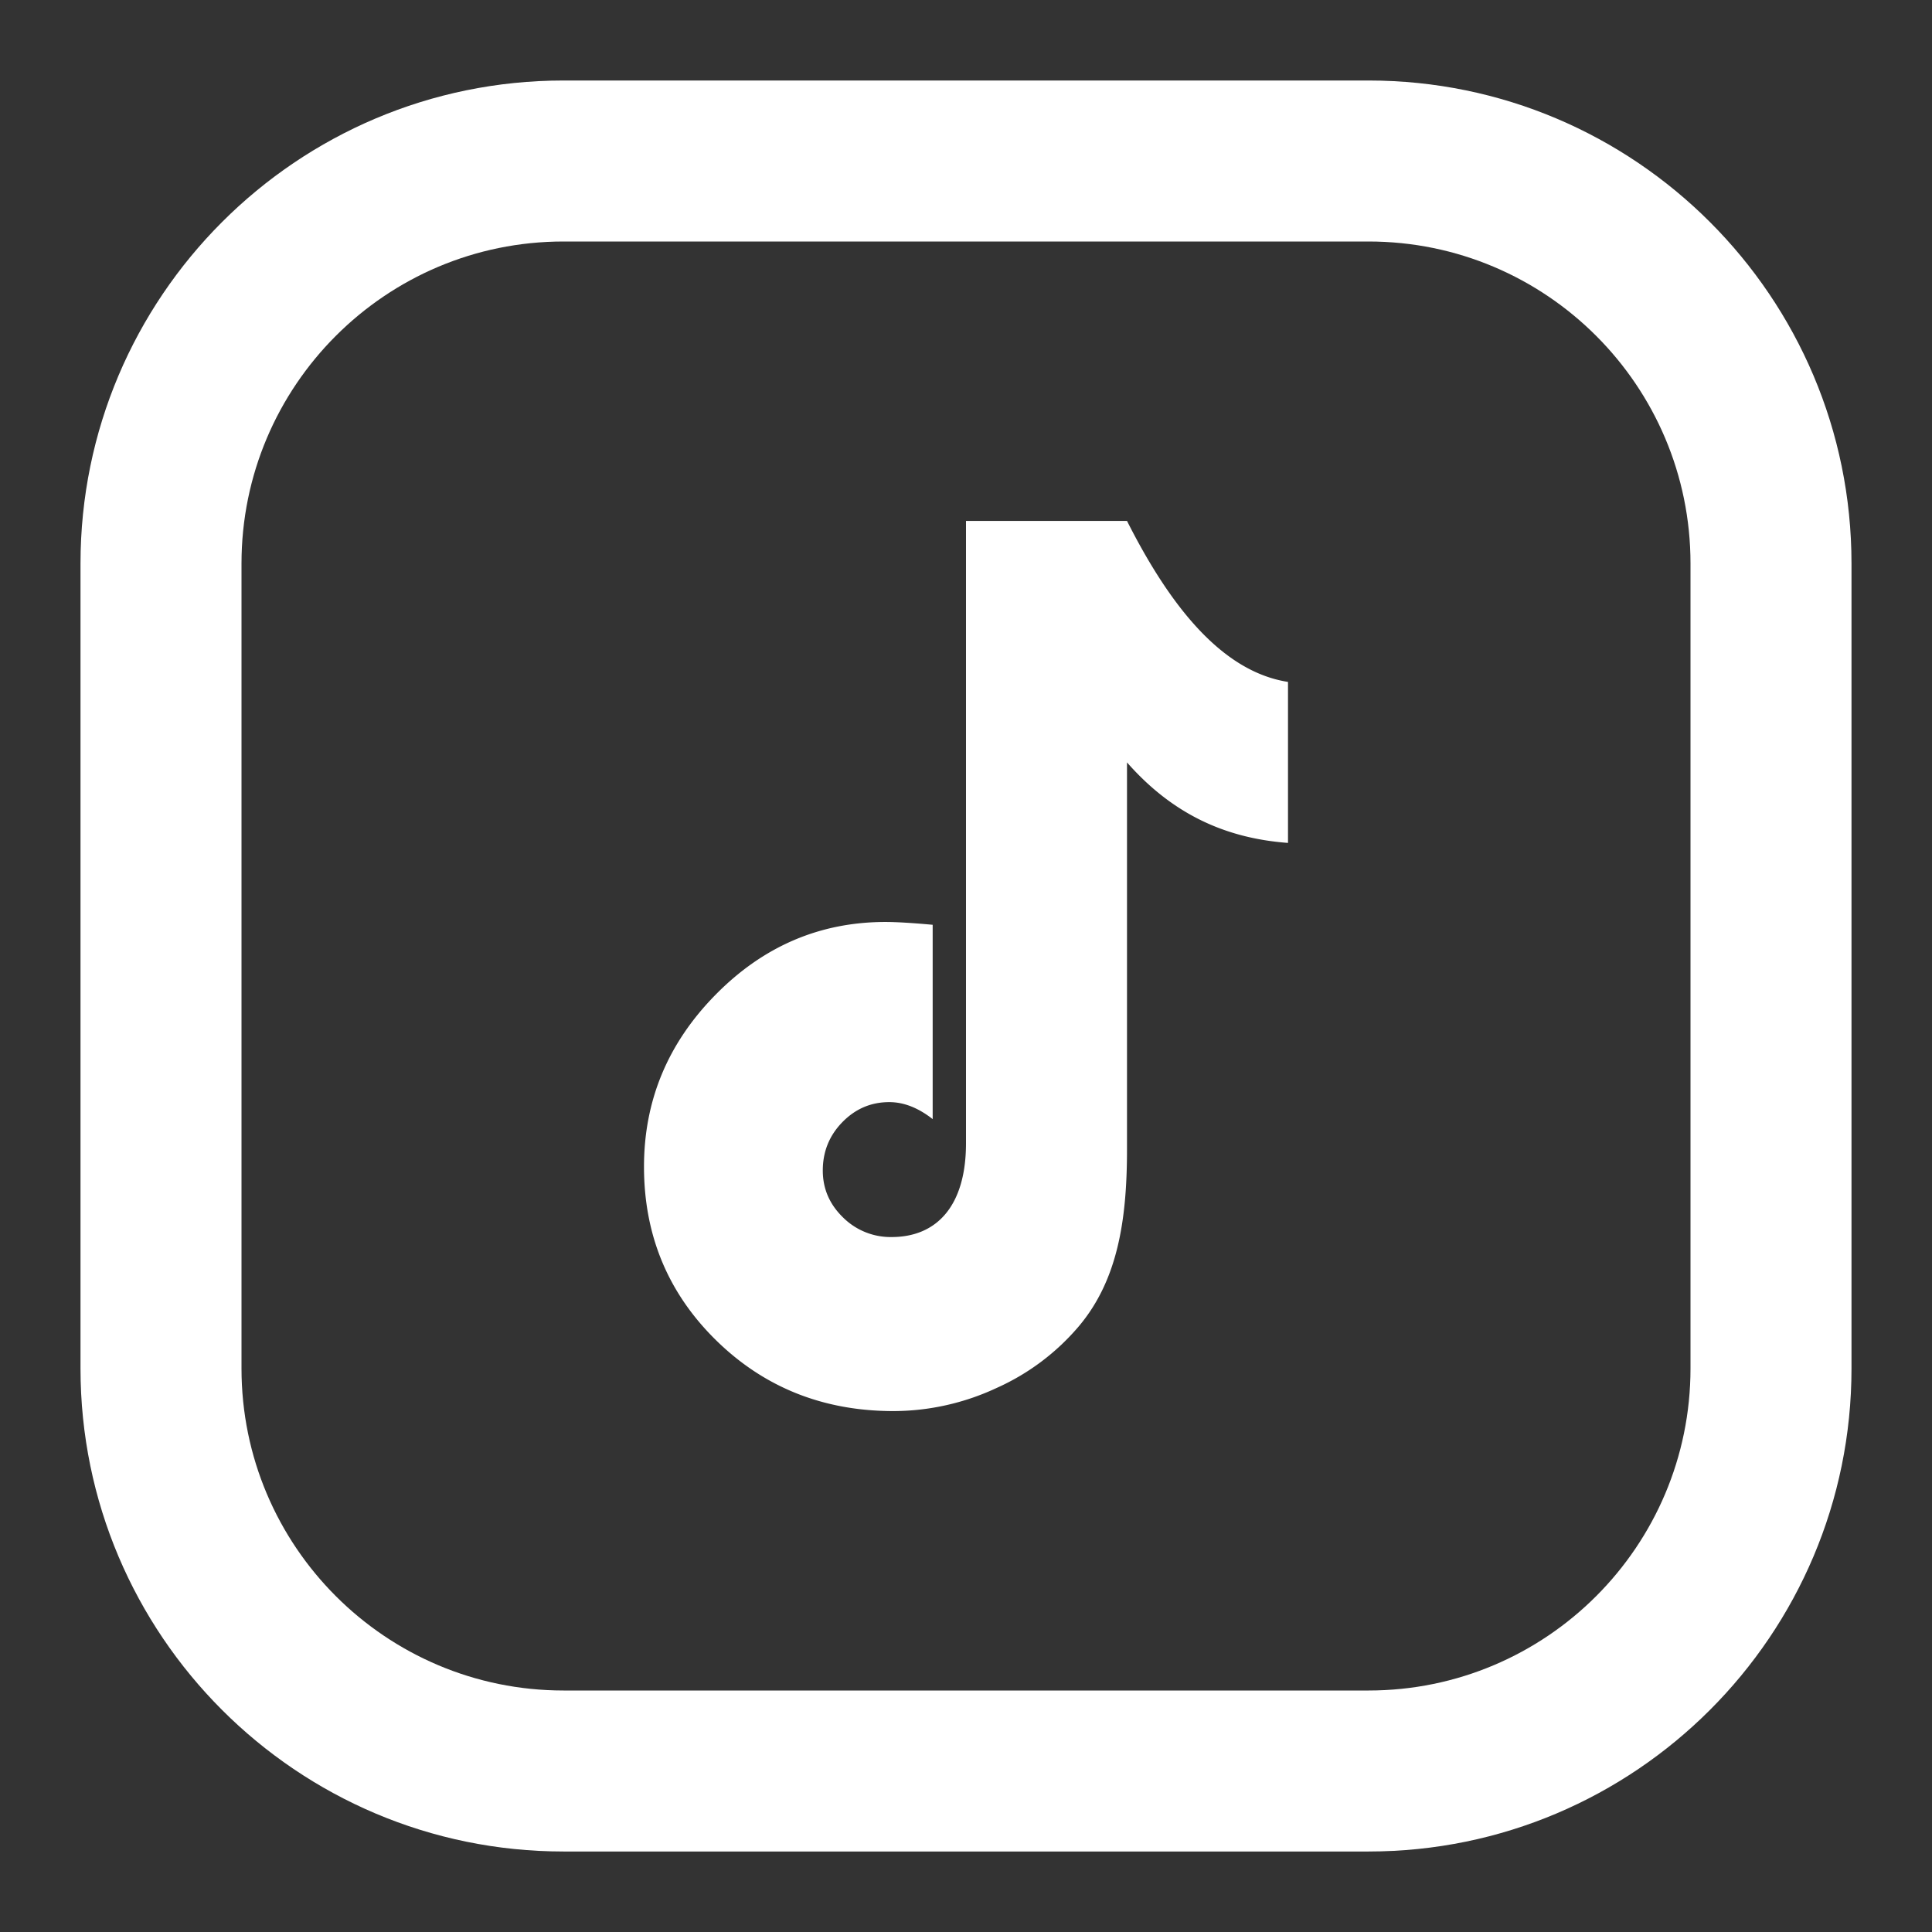
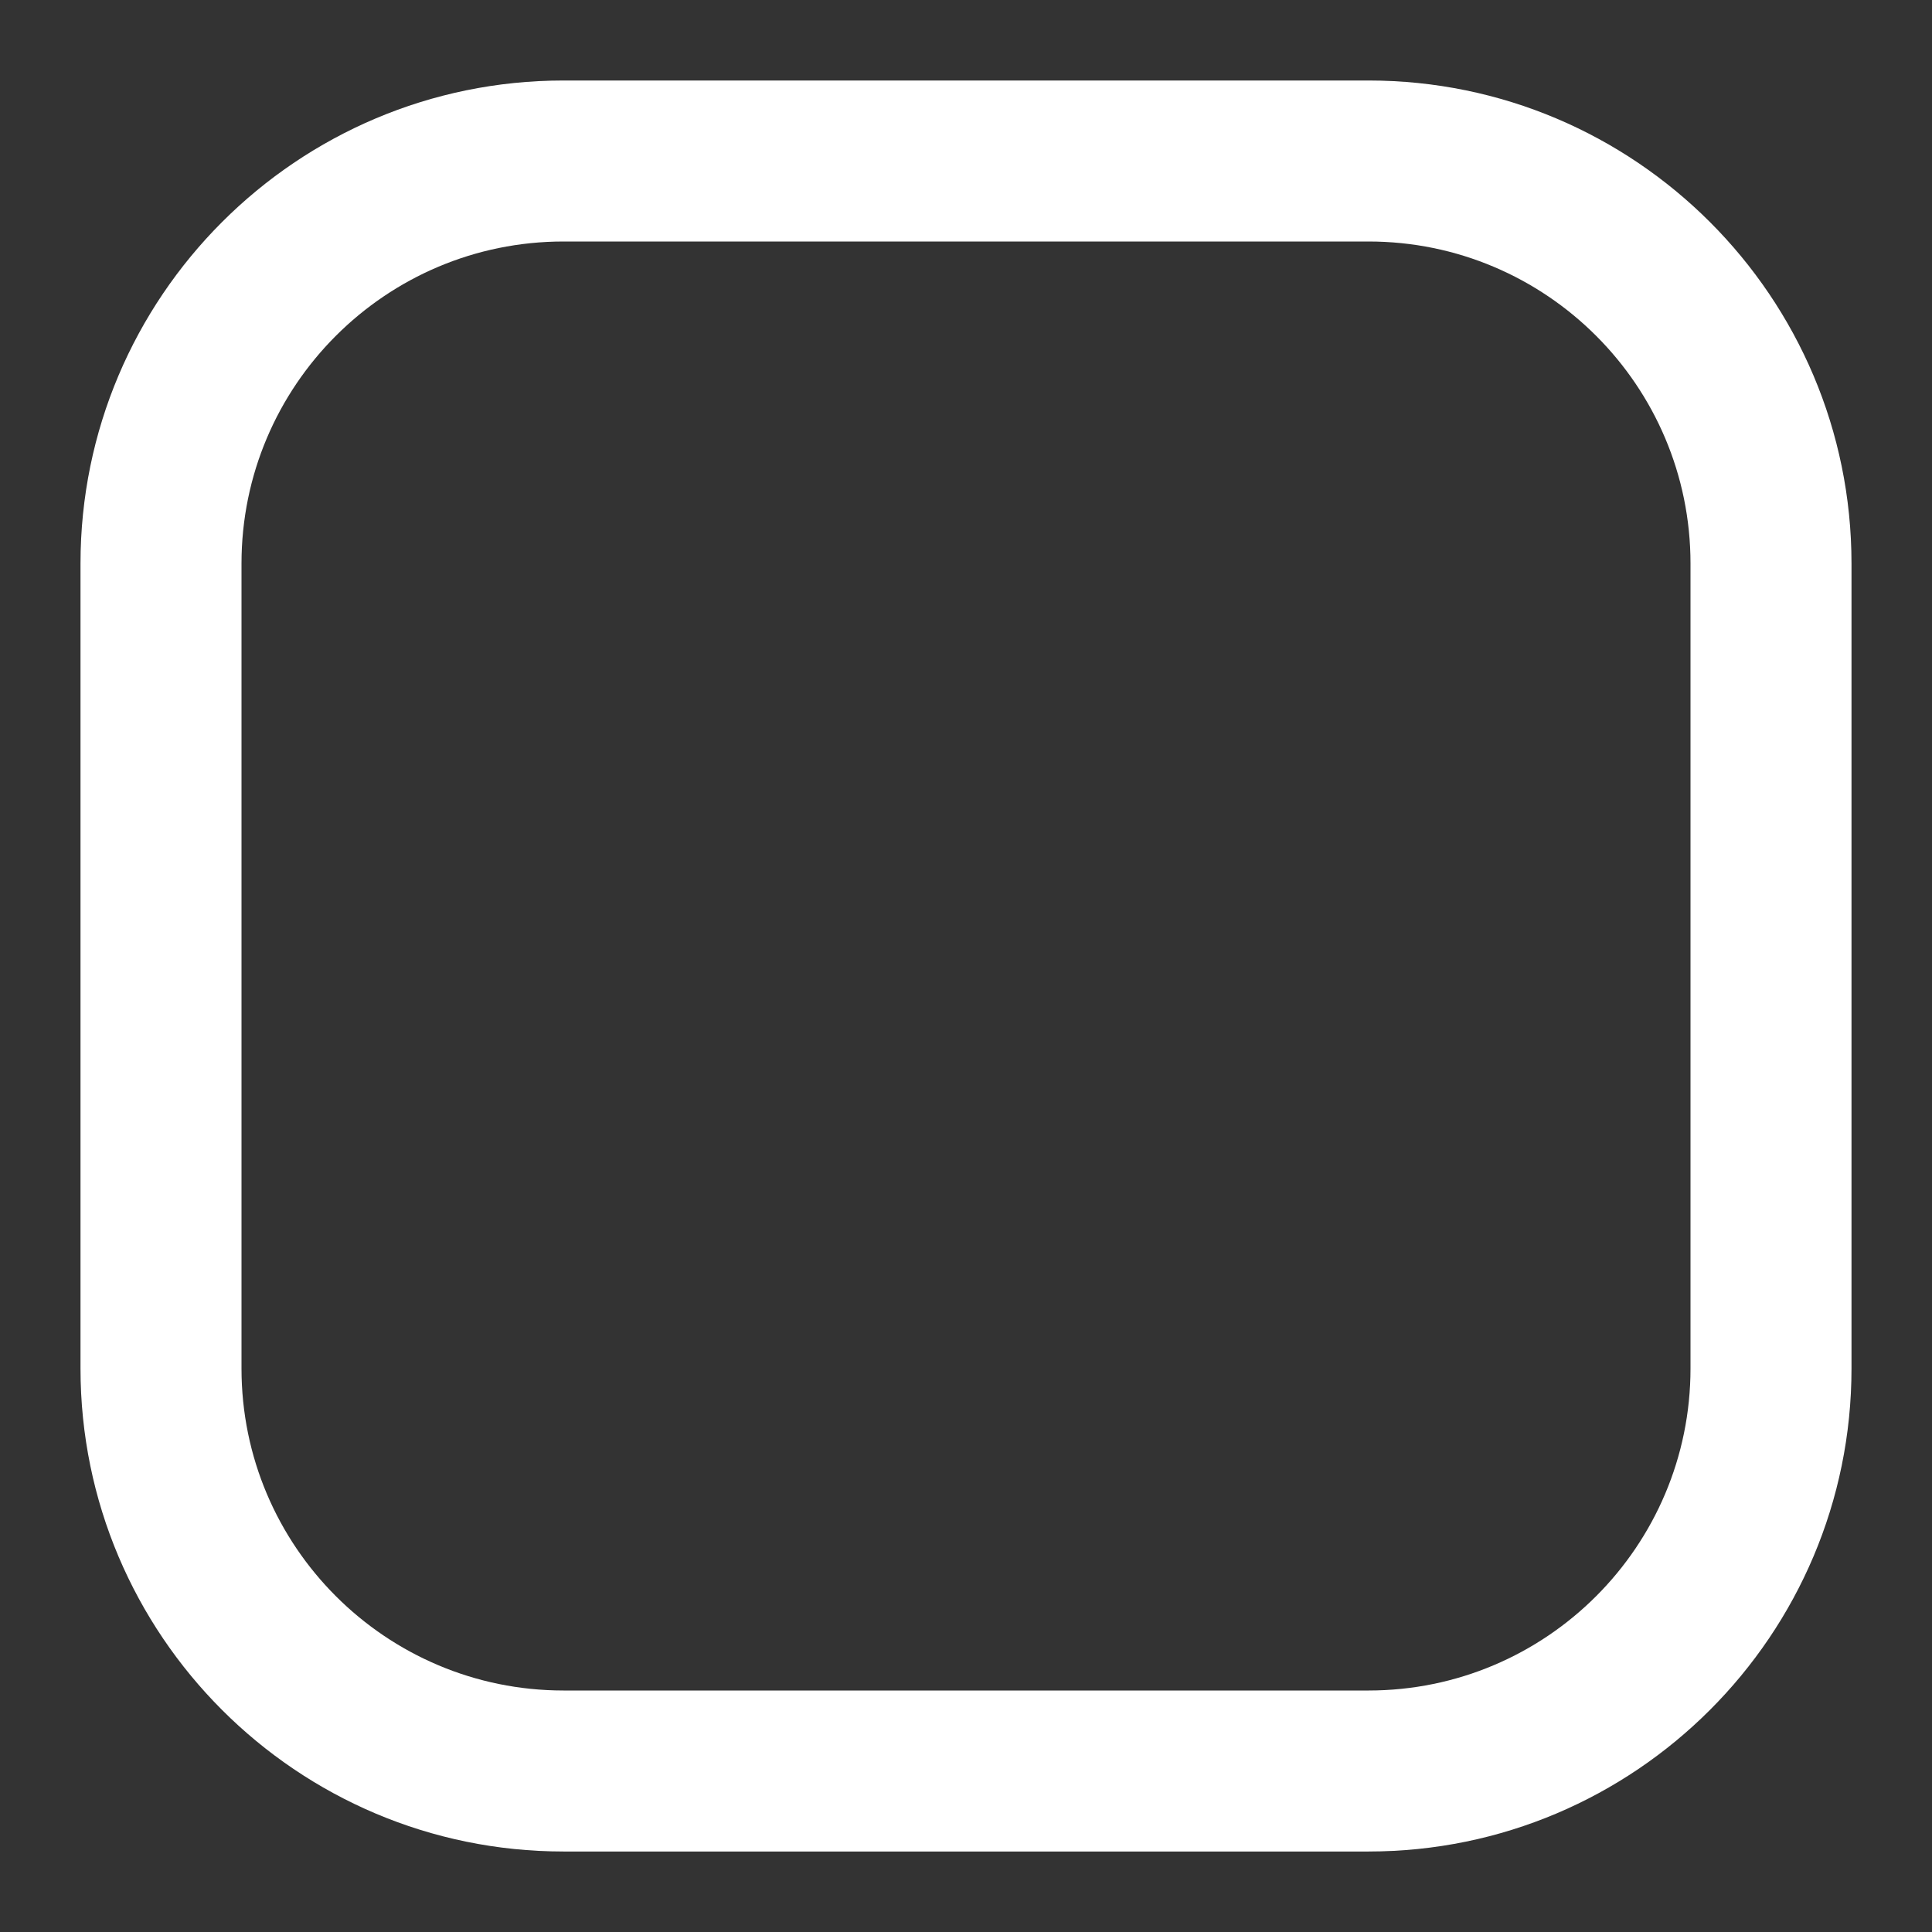
<svg xmlns="http://www.w3.org/2000/svg" version="1.1" width="512" height="512" x="0" y="0" viewBox="0 0 24 24" style="enable-background:new 0 0 512 512" xml:space="preserve" fill-rule="evenodd" class="">
  <rect x="0" y="0" width="24" height="24" fill="#333333" stroke="none" />
  <g>
    <path d="M23 7c0-3.311-2.689-6-6-6H7C3.689 1 1 3.689 1 7v10c0 3.311 2.689 6 6 6h10c3.311 0 6-2.689 6-6zm-2 0v10c0 2.208-1.792 4-4 4H7c-2.208 0-4-1.792-4-4V7c0-2.208 1.792-4 4-4h10c2.208 0 4 1.792 4 4z" fill="#ffffff" opacity="1" data-original="#000000" class="" />
-     <path fill-rule="nonzero" d="M12 6.471h2c.567 1.124 1.214 1.877 2 2v2c-.723-.054-1.403-.32-2-1v4.812c0 .894-.123 1.623-.592 2.185a2.882 2.882 0 0 1-1.028.774 3.039 3.039 0 0 1-1.28.287c-.871 0-1.606-.293-2.204-.879C8.299 16.064 8 15.345 8 14.494c0-.825.297-1.537.891-2.139.593-.602 1.297-.902 2.109-.902.129 0 .324.011.586.035v2.414c-.18-.141-.359-.211-.539-.211-.227 0-.421.083-.583.249s-.243.366-.243.601c0 .226.084.42.252.583a.838.838 0 0 0 .603.243c.563 0 .924-.389.924-1.166z" fill="#ffffff" opacity="1" data-original="#000000" class="" />
  </g>
</svg>